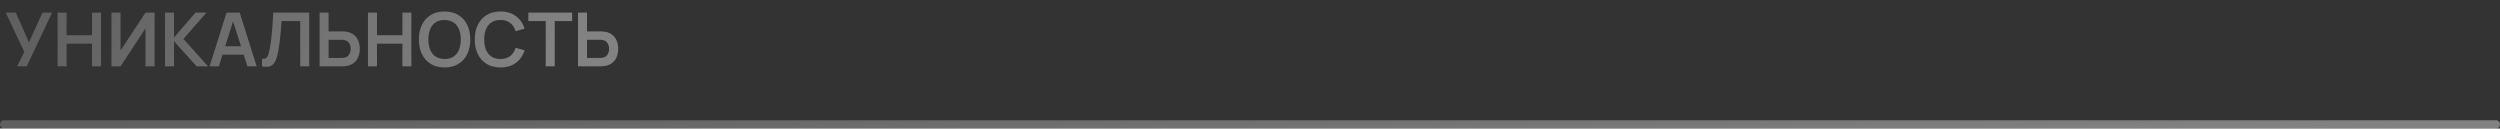
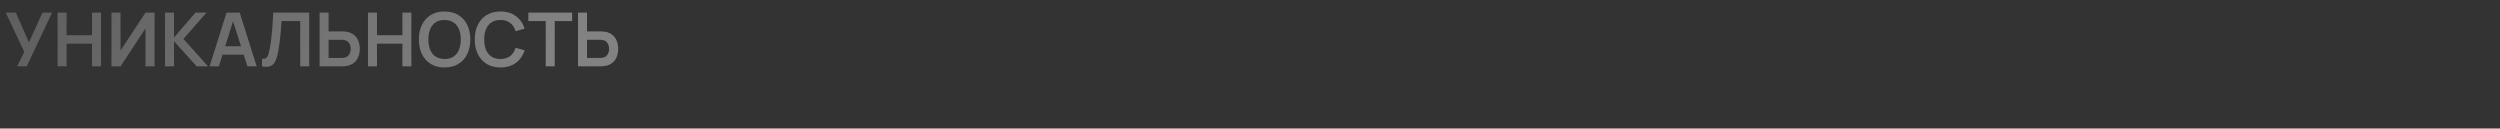
<svg xmlns="http://www.w3.org/2000/svg" width="603" height="31" viewBox="0 0 603 31" fill="none">
  <rect x="0" y="0" width="603" height="31" fill="#333333" stroke="none" />
  <path d="M4.141 16L5.851 12.508L1.378 3.04H3.826L6.985 10.222L10.243 3.04H12.556L6.454 16H4.141ZM13.892 16V3.04H16.061V8.494H22.199V3.04H24.359V16H22.199V10.528H16.061V16H13.892ZM37.286 16H35.09V6.865L29.078 16H26.882V3.04H29.078V12.175L35.09 3.04H37.286V16ZM39.802 16V3.04H41.971V9.052L47.146 3.04H49.81L44.239 9.394L50.188 16H47.434L41.971 9.952V16H39.802ZM50.556 16L54.642 3.04H57.819L61.905 16H59.673L55.965 4.372H56.451L52.788 16H50.556ZM52.833 13.192V11.167H59.637V13.192H52.833ZM63.195 16V14.182C63.483 14.2 63.726 14.179 63.924 14.119C64.122 14.053 64.287 13.93 64.419 13.75C64.557 13.564 64.677 13.303 64.779 12.967C64.881 12.625 64.98 12.196 65.076 11.68C65.214 10.942 65.328 10.174 65.418 9.376C65.514 8.572 65.595 7.783 65.661 7.009C65.727 6.229 65.778 5.497 65.814 4.813C65.85 4.129 65.88 3.538 65.904 3.04H74.58V16H72.411V5.074H67.911C67.881 5.476 67.845 5.962 67.803 6.532C67.767 7.096 67.716 7.708 67.65 8.368C67.59 9.028 67.512 9.712 67.416 10.42C67.326 11.128 67.215 11.824 67.083 12.508C66.963 13.132 66.819 13.693 66.651 14.191C66.483 14.683 66.258 15.091 65.976 15.415C65.7 15.733 65.337 15.946 64.887 16.054C64.443 16.162 63.879 16.144 63.195 16ZM77.085 16V3.04H79.254V7.567H82.44C82.56 7.567 82.722 7.573 82.926 7.585C83.13 7.591 83.316 7.609 83.484 7.639C84.228 7.753 84.843 8.002 85.329 8.386C85.821 8.77 86.184 9.256 86.418 9.844C86.658 10.426 86.778 11.071 86.778 11.779C86.778 12.493 86.658 13.144 86.418 13.732C86.184 14.314 85.821 14.797 85.329 15.181C84.843 15.565 84.228 15.814 83.484 15.928C83.316 15.952 83.13 15.97 82.926 15.982C82.728 15.994 82.566 16 82.44 16H77.085ZM79.254 13.966H82.35C82.476 13.966 82.611 13.96 82.755 13.948C82.905 13.936 83.046 13.915 83.178 13.885C83.532 13.795 83.811 13.636 84.015 13.408C84.225 13.18 84.372 12.922 84.456 12.634C84.546 12.34 84.591 12.055 84.591 11.779C84.591 11.503 84.546 11.221 84.456 10.933C84.372 10.645 84.225 10.387 84.015 10.159C83.811 9.931 83.532 9.772 83.178 9.682C83.046 9.646 82.905 9.622 82.755 9.61C82.611 9.598 82.476 9.592 82.35 9.592H79.254V13.966ZM88.757 16V3.04H90.926V8.494H97.064V3.04H99.224V16H97.064V10.528H90.926V16H88.757ZM107.228 16.27C105.932 16.27 104.822 15.988 103.898 15.424C102.974 14.854 102.263 14.062 101.765 13.048C101.273 12.034 101.027 10.858 101.027 9.52C101.027 8.182 101.273 7.006 101.765 5.992C102.263 4.978 102.974 4.189 103.898 3.625C104.822 3.055 105.932 2.77 107.228 2.77C108.524 2.77 109.634 3.055 110.558 3.625C111.488 4.189 112.199 4.978 112.691 5.992C113.189 7.006 113.438 8.182 113.438 9.52C113.438 10.858 113.189 12.034 112.691 13.048C112.199 14.062 111.488 14.854 110.558 15.424C109.634 15.988 108.524 16.27 107.228 16.27ZM107.228 14.227C108.098 14.233 108.821 14.041 109.397 13.651C109.979 13.261 110.414 12.712 110.702 12.004C110.996 11.296 111.143 10.468 111.143 9.52C111.143 8.572 110.996 7.75 110.702 7.054C110.414 6.352 109.979 5.806 109.397 5.416C108.821 5.026 108.098 4.825 107.228 4.813C106.358 4.807 105.635 4.999 105.059 5.389C104.483 5.779 104.048 6.328 103.754 7.036C103.466 7.744 103.322 8.572 103.322 9.52C103.322 10.468 103.466 11.293 103.754 11.995C104.042 12.691 104.474 13.234 105.05 13.624C105.632 14.014 106.358 14.215 107.228 14.227ZM120.711 16.27C119.415 16.27 118.305 15.988 117.381 15.424C116.457 14.854 115.746 14.062 115.248 13.048C114.756 12.034 114.51 10.858 114.51 9.52C114.51 8.182 114.756 7.006 115.248 5.992C115.746 4.978 116.457 4.189 117.381 3.625C118.305 3.055 119.415 2.77 120.711 2.77C122.205 2.77 123.45 3.145 124.446 3.895C125.442 4.639 126.141 5.644 126.543 6.91L124.356 7.513C124.104 6.667 123.675 6.007 123.069 5.533C122.463 5.053 121.677 4.813 120.711 4.813C119.841 4.813 119.115 5.008 118.533 5.398C117.957 5.788 117.522 6.337 117.228 7.045C116.94 7.747 116.793 8.572 116.787 9.52C116.787 10.468 116.931 11.296 117.219 12.004C117.513 12.706 117.951 13.252 118.533 13.642C119.115 14.032 119.841 14.227 120.711 14.227C121.677 14.227 122.463 13.987 123.069 13.507C123.675 13.027 124.104 12.367 124.356 11.527L126.543 12.13C126.141 13.396 125.442 14.404 124.446 15.154C123.45 15.898 122.205 16.27 120.711 16.27ZM131.633 16V5.074H127.439V3.04H137.996V5.074H133.802V16H131.633ZM139.417 16V3.04H141.586V7.567H144.772C144.892 7.567 145.054 7.573 145.258 7.585C145.462 7.591 145.648 7.609 145.816 7.639C146.56 7.753 147.175 8.002 147.661 8.386C148.153 8.77 148.516 9.256 148.75 9.844C148.99 10.426 149.11 11.071 149.11 11.779C149.11 12.493 148.99 13.144 148.75 13.732C148.516 14.314 148.153 14.797 147.661 15.181C147.175 15.565 146.56 15.814 145.816 15.928C145.648 15.952 145.462 15.97 145.258 15.982C145.06 15.994 144.898 16 144.772 16H139.417ZM141.586 13.966H144.682C144.808 13.966 144.943 13.96 145.087 13.948C145.237 13.936 145.378 13.915 145.51 13.885C145.864 13.795 146.143 13.636 146.347 13.408C146.557 13.18 146.704 12.922 146.788 12.634C146.878 12.34 146.923 12.055 146.923 11.779C146.923 11.503 146.878 11.221 146.788 10.933C146.704 10.645 146.557 10.387 146.347 10.159C146.143 9.931 145.864 9.772 145.51 9.682C145.378 9.646 145.237 9.622 145.087 9.61C144.943 9.598 144.808 9.592 144.682 9.592H141.586V13.966Z" fill="url(#paint0_linear_909_1811)" fill-opacity="0.39" />
-   <path d="M1 30H602" stroke="url(#paint1_linear_909_1811)" stroke-opacity="0.39" stroke-width="2" stroke-linecap="round" />
  <defs>
    <linearGradient id="paint0_linear_909_1811" x1="149.779" y1="11" x2="29.961" y2="-50.774" gradientUnits="userSpaceOnUse">
      <stop offset="0.1" stop-color="white" />
      <stop offset="1" stop-color="white" stop-opacity="0.55" />
    </linearGradient>
    <linearGradient id="paint1_linear_909_1811" x1="601.11" y1="30.611" x2="600.674" y2="14.28" gradientUnits="userSpaceOnUse">
      <stop offset="0.1" stop-color="white" />
      <stop offset="1" stop-color="white" stop-opacity="0.55" />
    </linearGradient>
  </defs>
</svg>